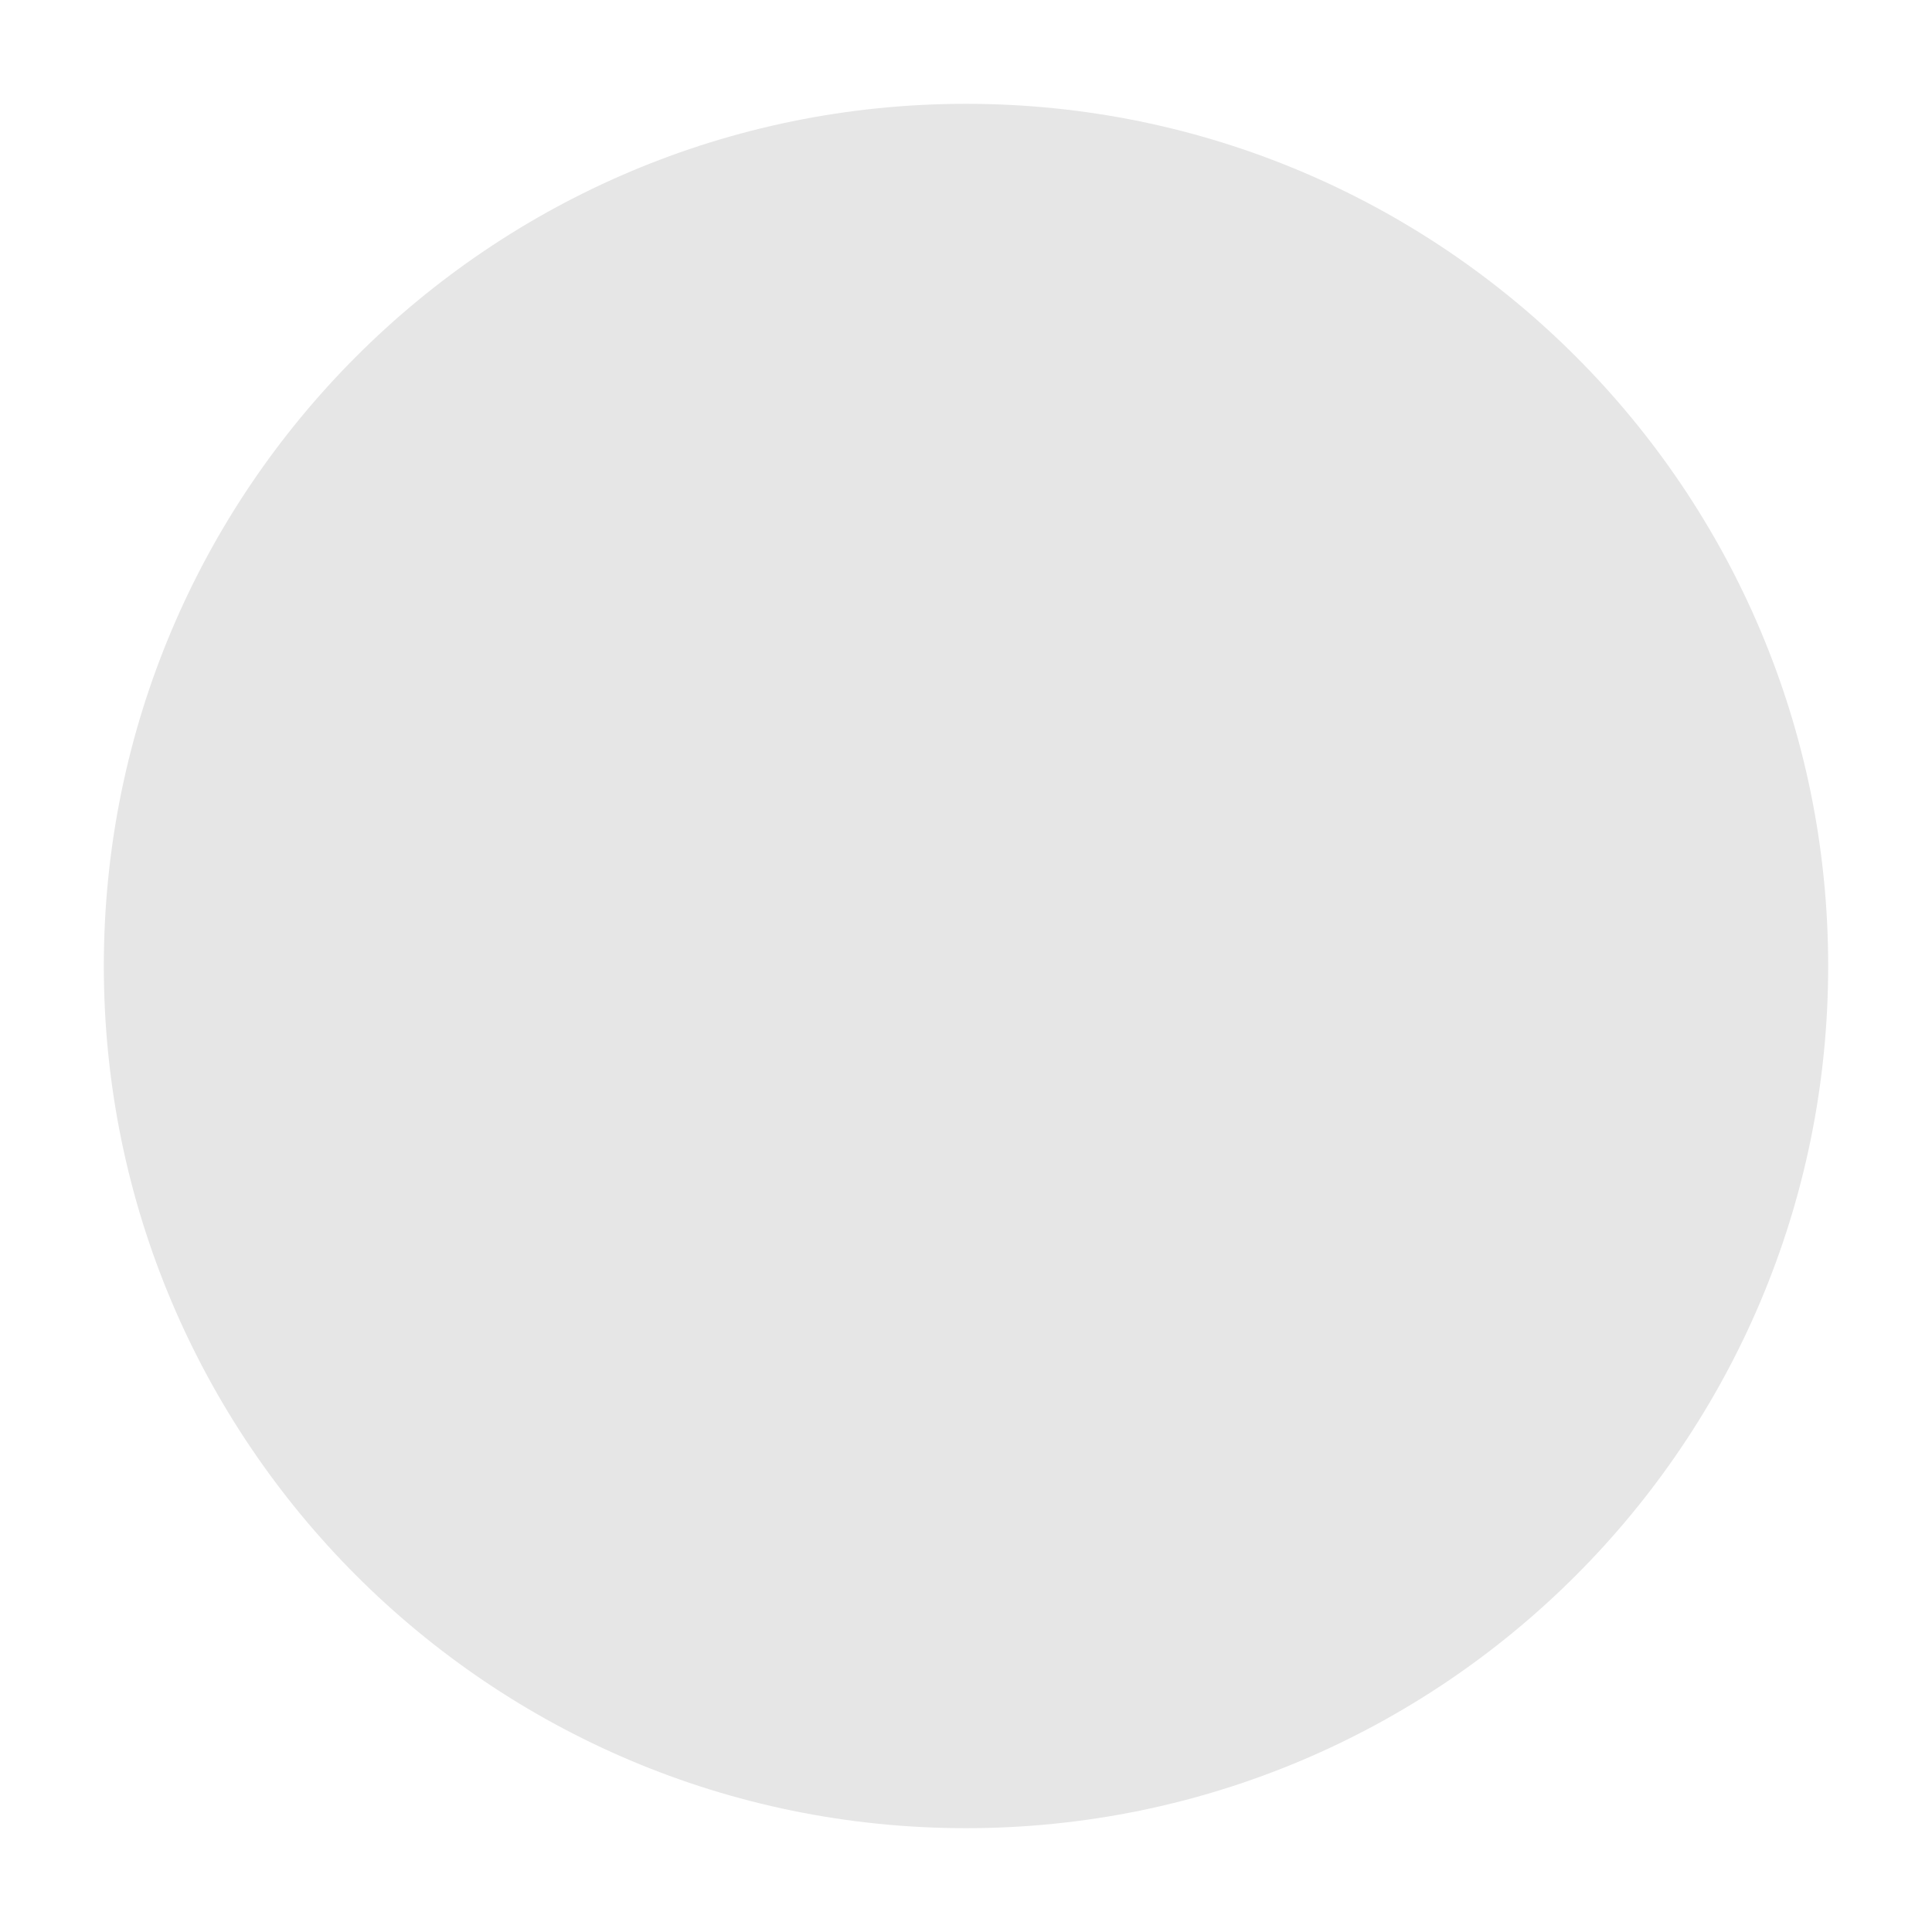
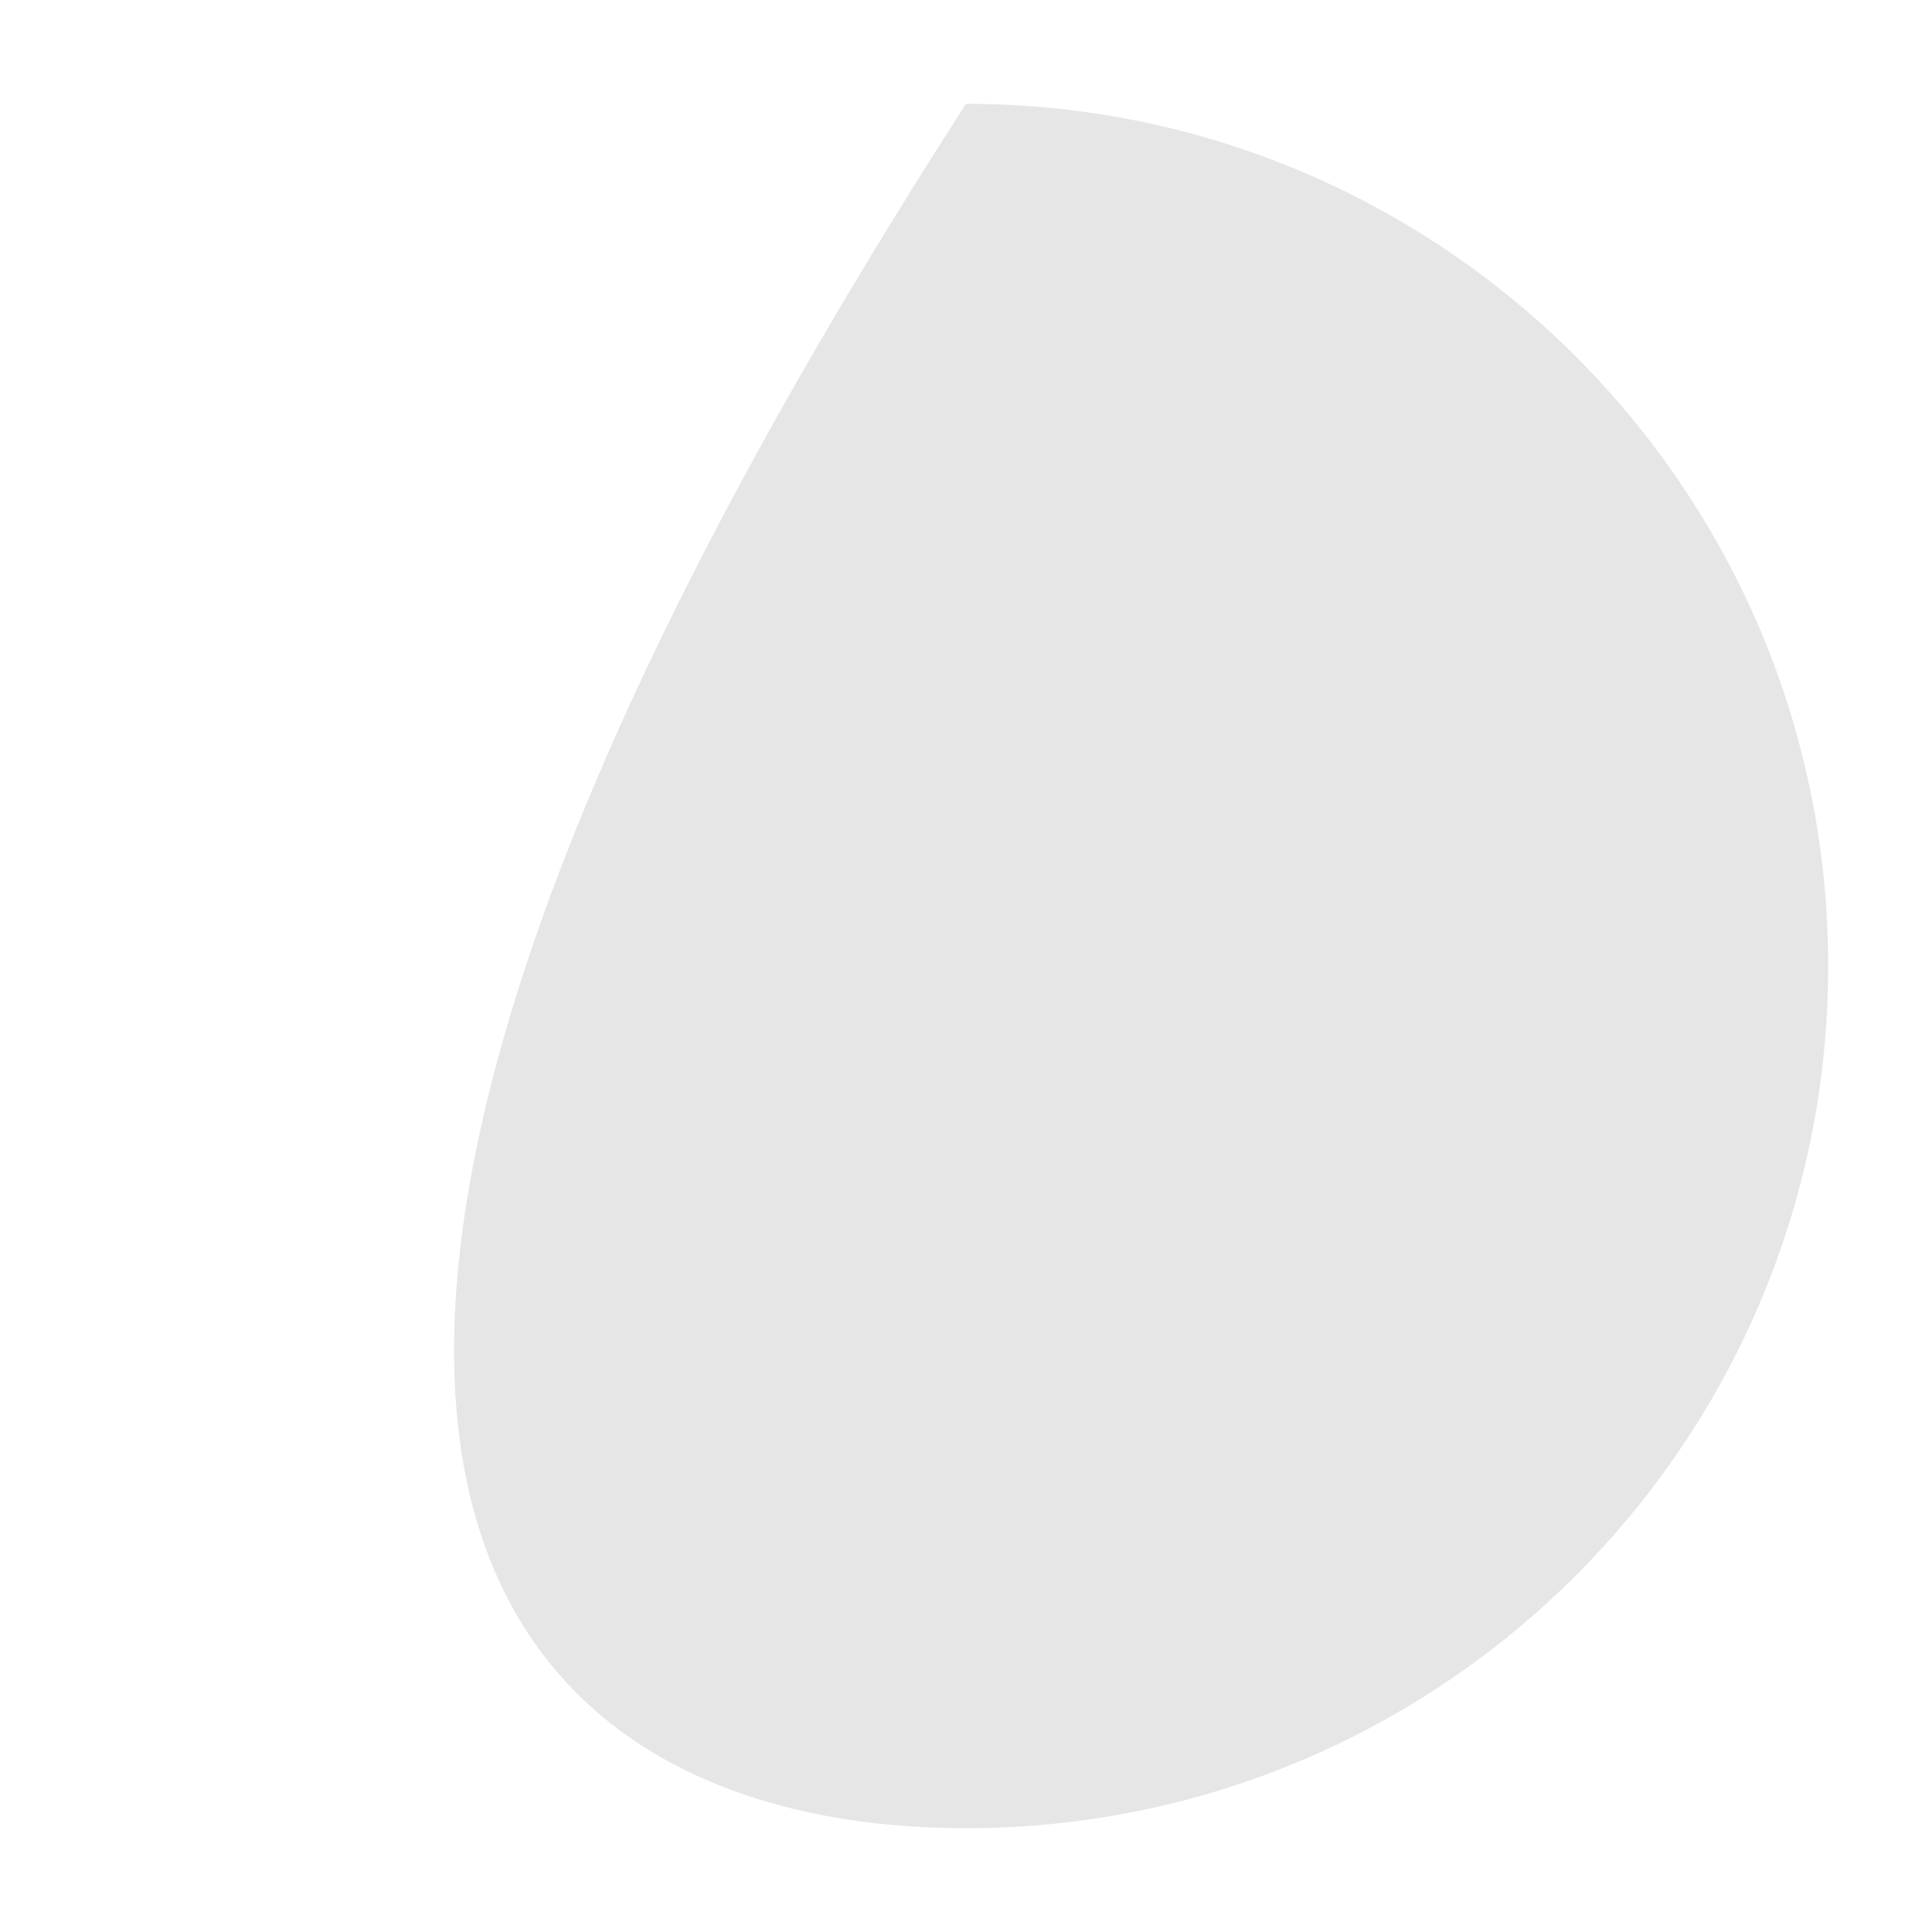
<svg xmlns="http://www.w3.org/2000/svg" width="1080" zoomAndPan="magnify" viewBox="0 0 810 810" height="1080" preserveAspectRatio="xMidYMid meet" version="1.0">
  <defs>
    <clipPath id="993b1ecb94">
      <path d="M 43.527 43.527 L 766.473 43.527 L 766.473 766.473 L 43.527 766.473 Z M 43.527 43.527 " clip-rule="nonzero" />
    </clipPath>
    <clipPath id="5dd46ad43b">
-       <path d="M 405 43.527 C 205.363 43.527 43.527 205.363 43.527 405 C 43.527 604.637 205.363 766.473 405 766.473 C 604.637 766.473 766.473 604.637 766.473 405 C 766.473 205.363 604.637 43.527 405 43.527 Z M 405 43.527 " clip-rule="nonzero" />
+       <path d="M 405 43.527 C 43.527 604.637 205.363 766.473 405 766.473 C 604.637 766.473 766.473 604.637 766.473 405 C 766.473 205.363 604.637 43.527 405 43.527 Z M 405 43.527 " clip-rule="nonzero" />
    </clipPath>
  </defs>
-   <rect x="-81" width="972" fill="#ffffff" y="-81" height="972" fill-opacity="1" />
  <rect x="-81" width="972" fill="#ffffff" y="-81" height="972" fill-opacity="1" />
  <g clip-path="url(#993b1ecb94)">
    <g clip-path="url(#5dd46ad43b)">
      <path fill="#e6e6e6" d="M 43.527 43.527 L 766.473 43.527 L 766.473 766.473 L 43.527 766.473 Z M 43.527 43.527 " fill-opacity="1" fill-rule="nonzero" />
    </g>
  </g>
</svg>